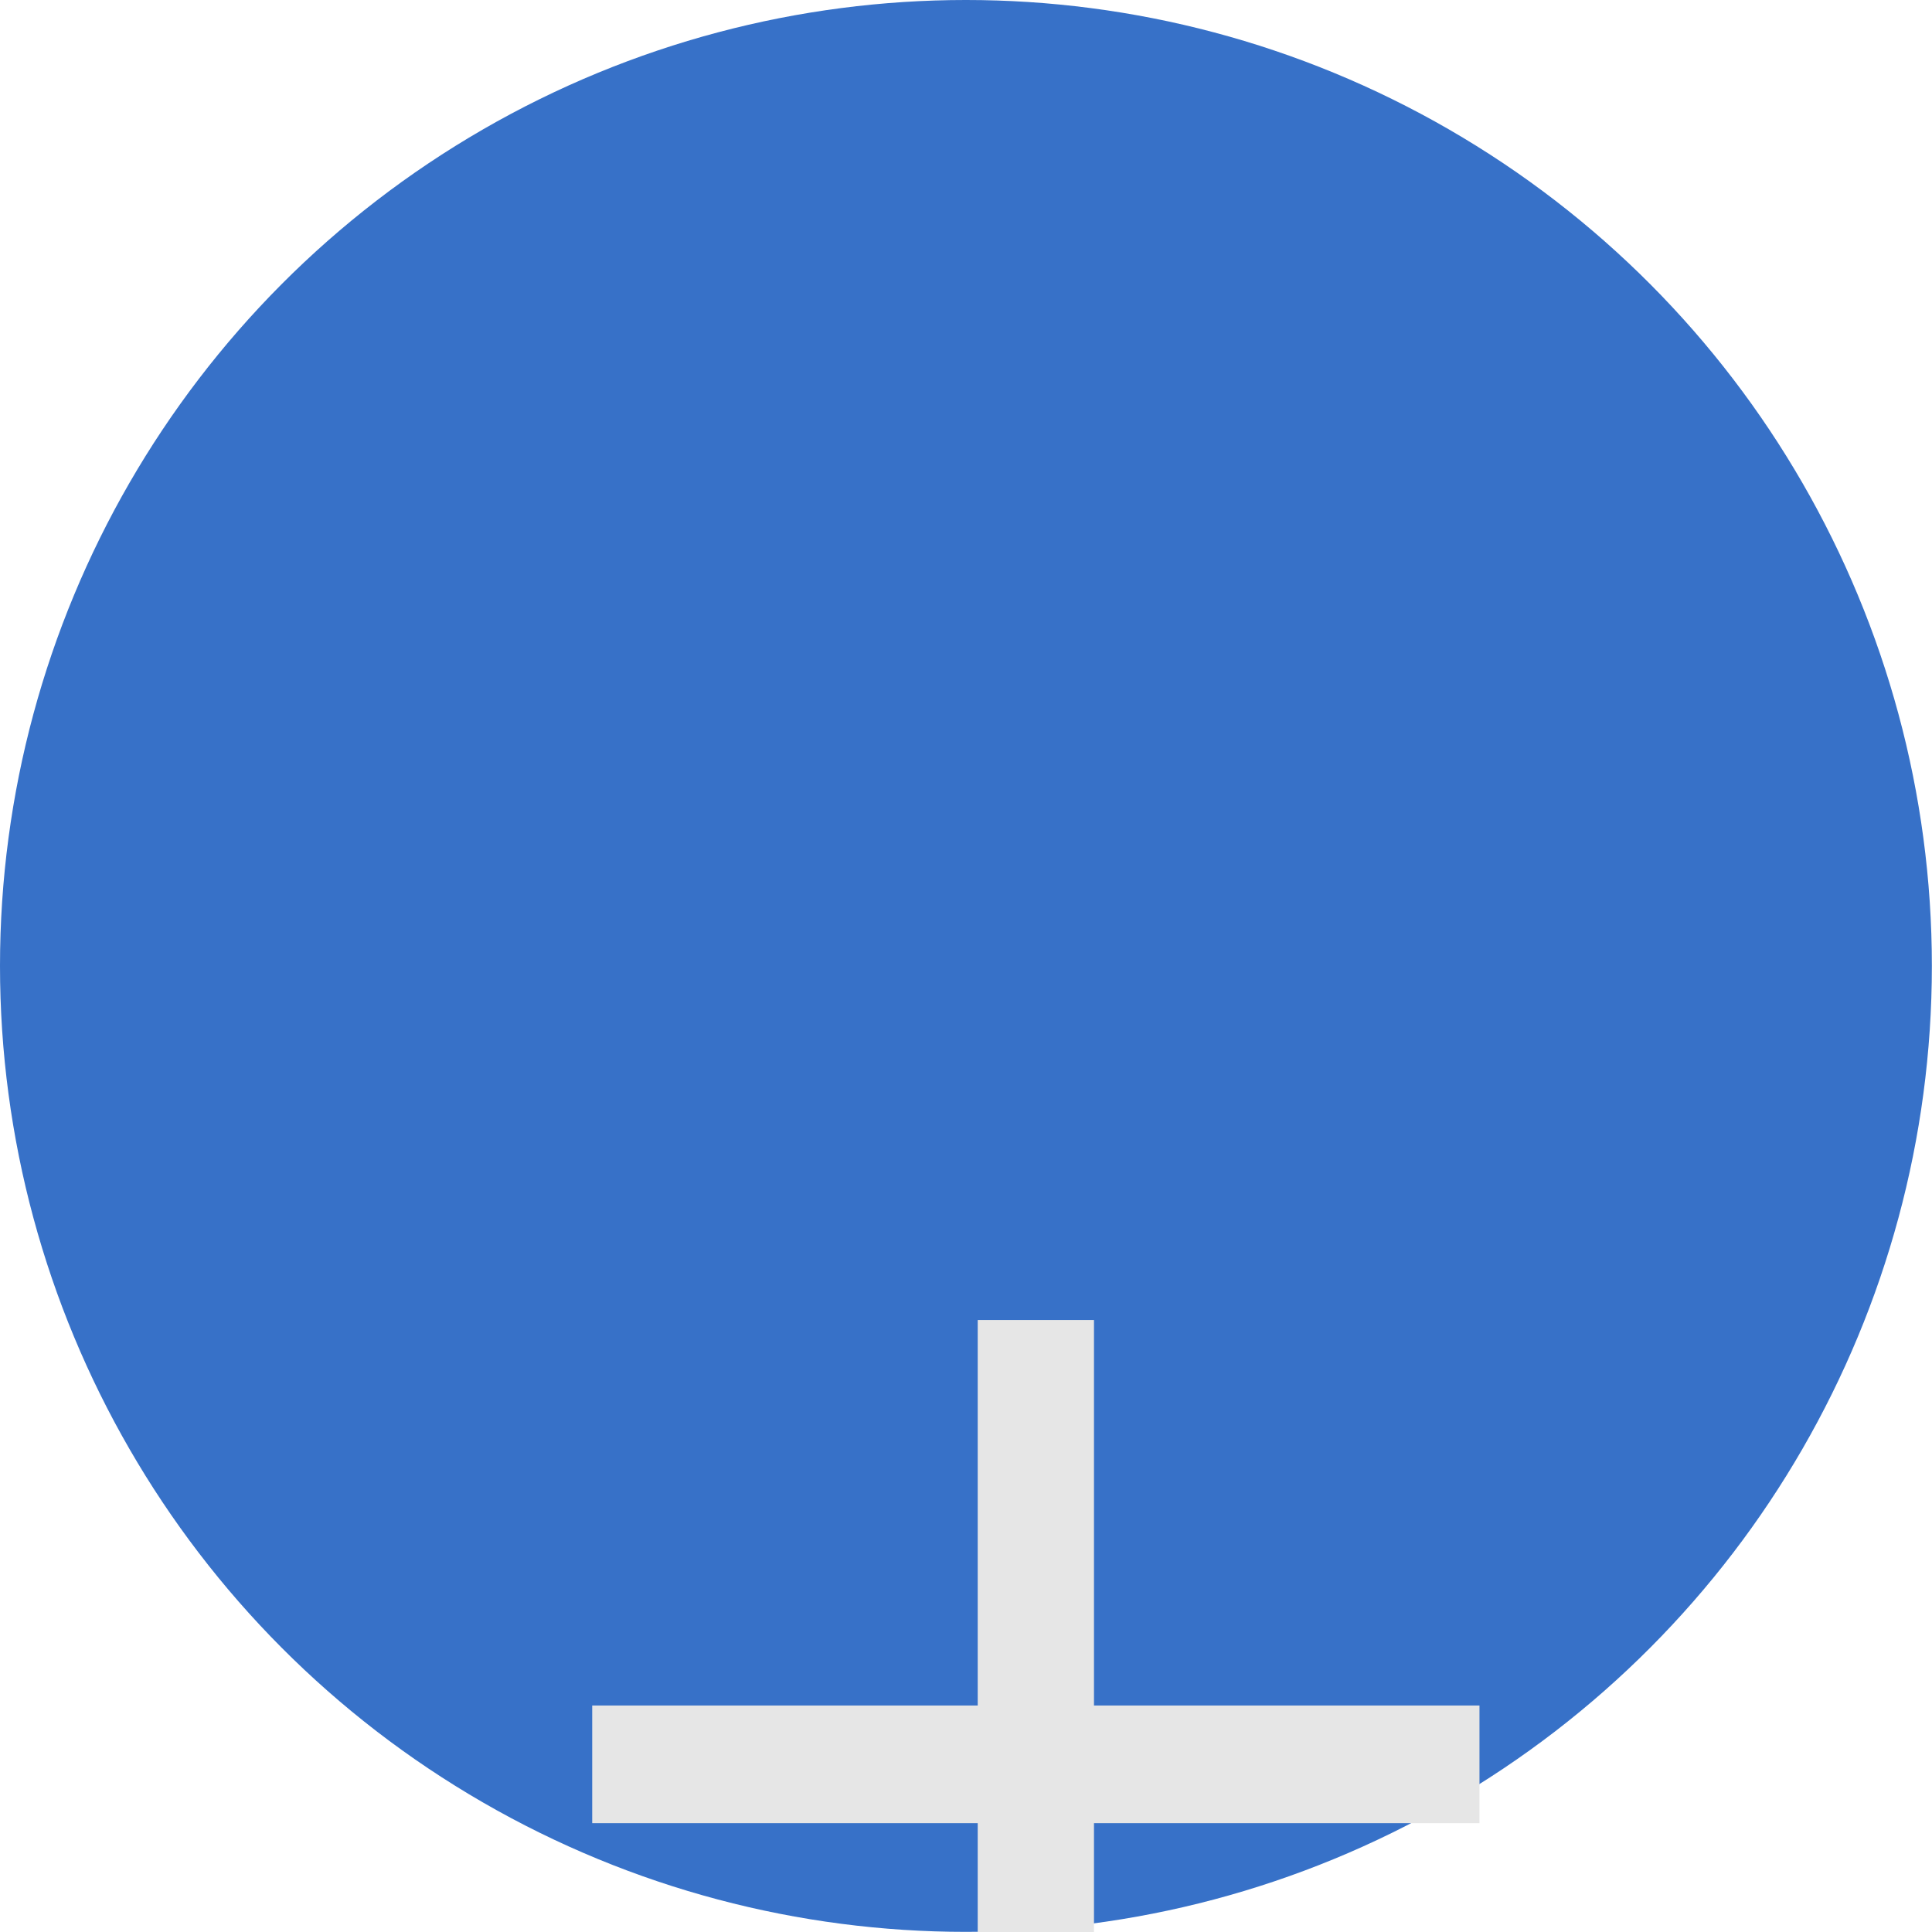
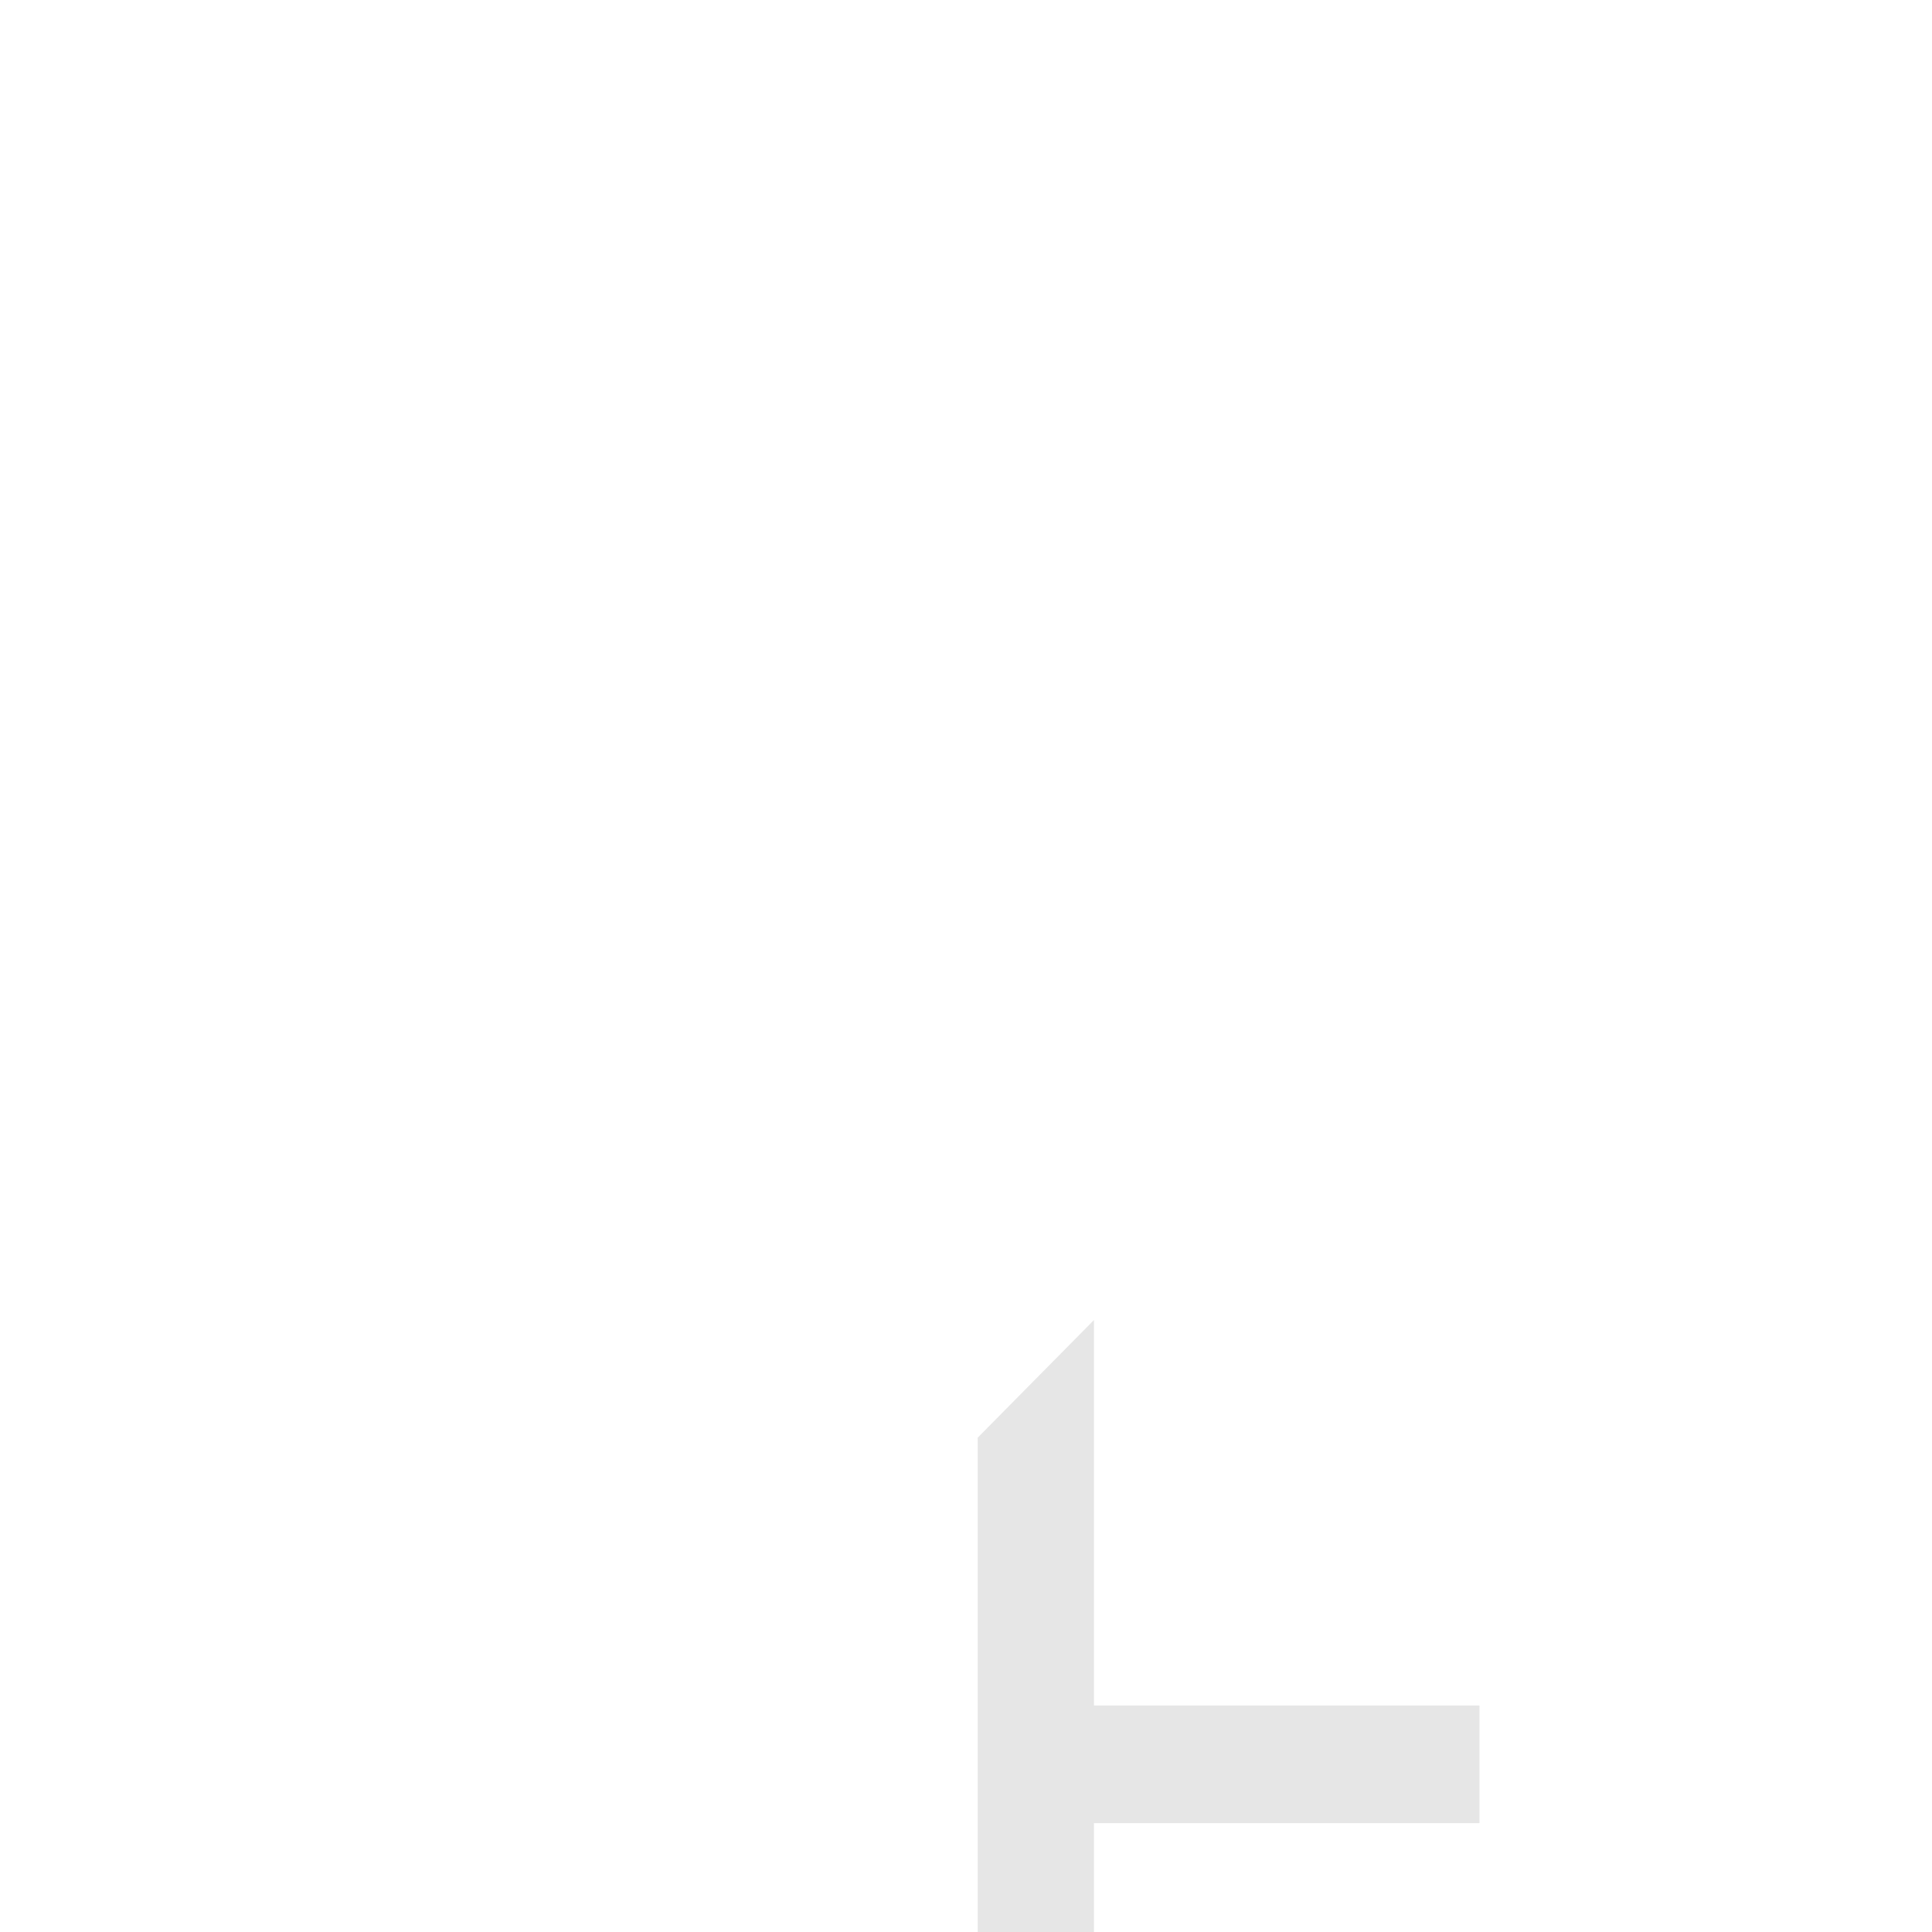
<svg xmlns="http://www.w3.org/2000/svg" width="56" height="56" viewBox="0 0 14.817 14.817" version="1.1" id="svg153367">
  <defs id="defs153364" />
-   <circle r="7.408" cy="7.408" cx="7.408" id="circle322989-8" style="color:#000000;clip-rule:nonzero;display:inline;overflow:visible;visibility:visible;isolation:auto;mix-blend-mode:normal;color-interpolation:sRGB;color-interpolation-filters:linearRGB;solid-color:#000000;solid-opacity:1;fill:#3771c8;fill-opacity:1;fill-rule:nonzero;stroke:none;stroke-width:0.532;stroke-linecap:butt;stroke-linejoin:round;stroke-miterlimit:4;stroke-dasharray:none;stroke-dashoffset:0;stroke-opacity:1;color-rendering:auto;image-rendering:auto;shape-rendering:auto;text-rendering:auto;enable-background:accumulate" />
  <g id="g322993-3" style="font-style:normal;font-weight:normal;font-size:93.71px;line-height:125%;font-family:'Open Sans';letter-spacing:0px;word-spacing:0px;fill:#e6e6e6;fill-opacity:1;stroke:none;stroke-width:0.625px;stroke-linecap:butt;stroke-linejoin:miter;stroke-opacity:1" transform="matrix(0.116,0,0,0.116,-245.874,-2881.276)">
-     <path id="path322991-1" style="font-style:normal;font-variant:normal;font-weight:normal;font-stretch:normal;font-family:'Open Sans';-inkscape-font-specification:'Open Sans';fill:#e6e6e6;fill-opacity:1;stroke-width:0.625px" d="m 2191.931,24925.857 v 25.487 h 25.487 v 7.779 h -25.487 v 25.486 h -7.687 v -25.486 h -25.487 v -7.779 h 25.487 v -25.487 z" />
+     <path id="path322991-1" style="font-style:normal;font-variant:normal;font-weight:normal;font-stretch:normal;font-family:'Open Sans';-inkscape-font-specification:'Open Sans';fill:#e6e6e6;fill-opacity:1;stroke-width:0.625px" d="m 2191.931,24925.857 v 25.487 h 25.487 v 7.779 h -25.487 v 25.486 h -7.687 v -25.486 h -25.487 h 25.487 v -25.487 z" />
  </g>
</svg>